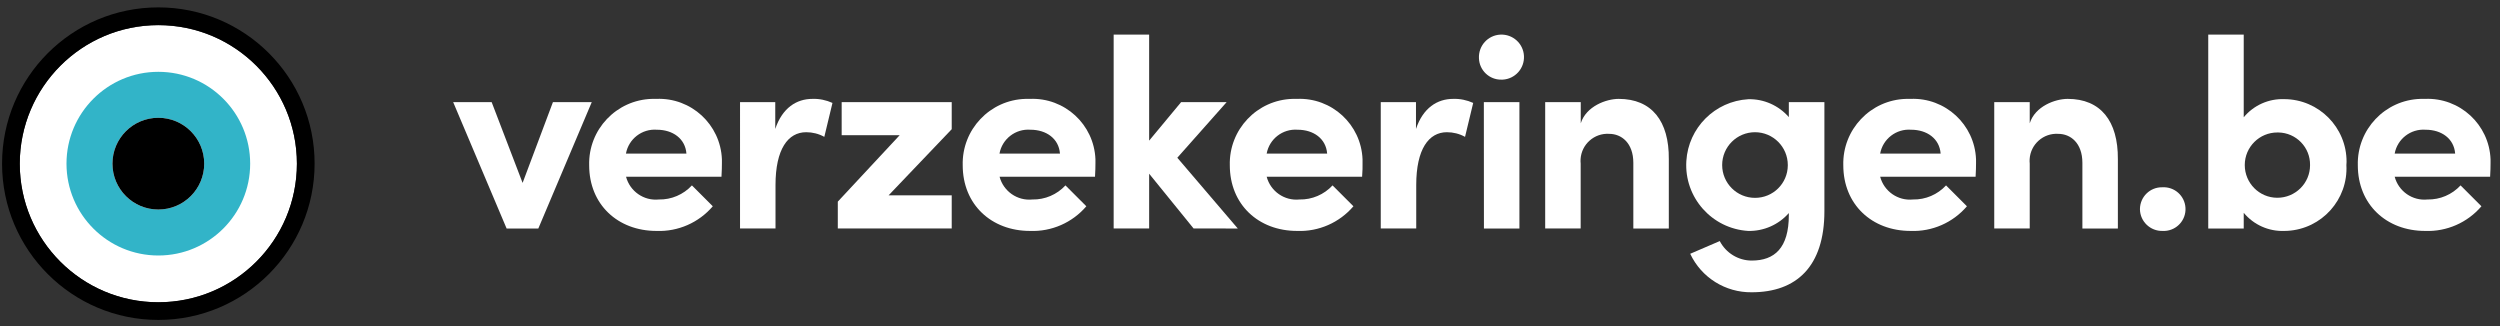
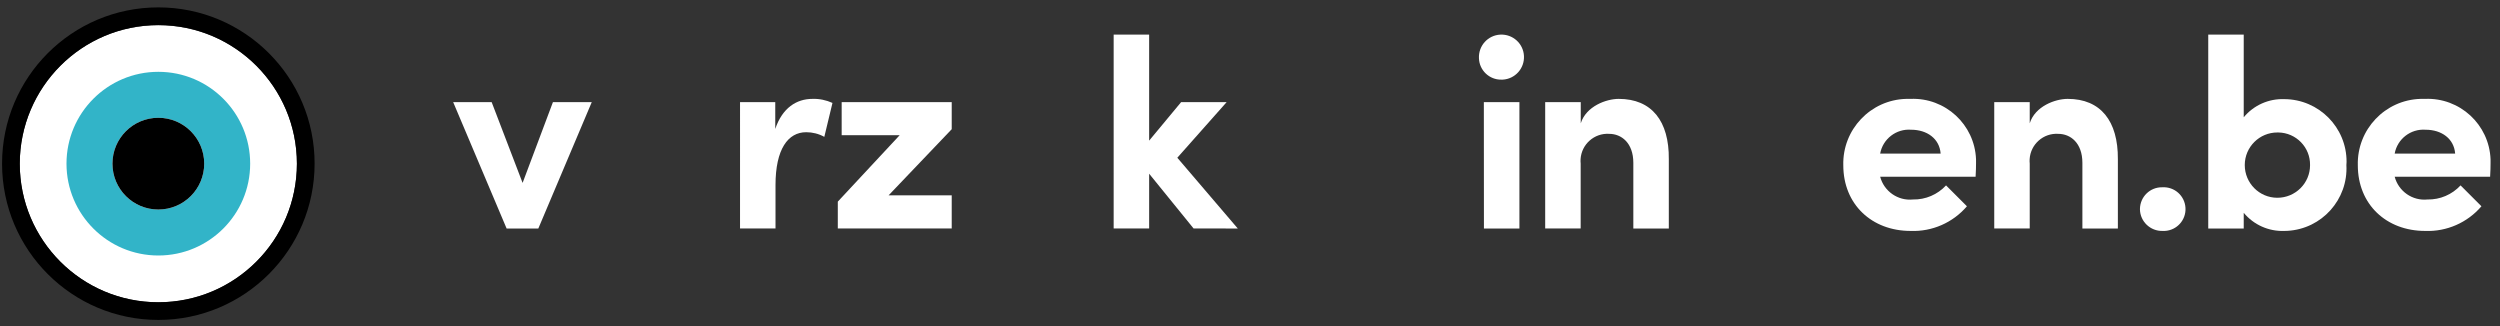
<svg xmlns="http://www.w3.org/2000/svg" version="1.1" x="0px" y="0px" viewBox="0 0 291 38" style="enable-background:new 0 0 291 38;" xml:space="preserve">
  <rect x="0" y="0" width="291" height="38" fill="#333333" stroke="none" />
  <style type="text/css">
	path {fill: #ffffff;}
	.eye__dark {fill:#000000;}
	#eye__iris {fill:#32B4C8;}
</style>
  <path id="v" d="M68.88,11.89l-6.22,14.71h-3.69l-6.22-14.71h4.48l3.6,9.4l3.53-9.4L68.88,11.89z" />
-   <path id="e_4_" d="M83.98,20.57H72.87c0.45,1.7,2.07,2.83,3.82,2.65c1.46,0.03,2.86-0.57,3.85-1.64l2.43,2.43  c-1.63,1.91-4.05,2.97-6.56,2.87c-4.51,0-7.83-3.09-7.83-7.64c-0.11-4.16,3.17-7.62,7.32-7.73c0.17,0,0.33,0,0.5,0  c4.05-0.17,7.47,2.98,7.63,7.03c0.01,0.15,0.01,0.3,0,0.45C84.04,19.4,84.01,19.9,83.98,20.57 M79.9,17.88  c-0.13-1.74-1.58-2.78-3.44-2.78c-1.73-0.13-3.29,1.07-3.6,2.78H79.9z" />
  <path id="r_1_" d="M96.9,11.98l-0.95,3.95c-0.65-0.36-1.37-0.54-2.11-0.54c-2.11,0-3.57,1.96-3.57,6.15v5.05h-4.13V11.89h4.1v3.12  c0.82-2.46,2.49-3.5,4.32-3.5C95.37,11.48,96.17,11.65,96.9,11.98" />
  <path id="z" d="M110.78,15.04l-7.35,7.7h7.35v3.85H97.52v-3.12l7.2-7.73h-6.75v-3.85h12.81V15.04z" />
-   <path id="e_3_" d="M127.46,20.57h-11.11c0.45,1.7,2.07,2.83,3.82,2.65c1.46,0.03,2.86-0.57,3.85-1.64l2.43,2.43  c-1.63,1.91-4.05,2.97-6.56,2.87c-4.51,0-7.83-3.09-7.83-7.64c-0.11-4.16,3.17-7.62,7.32-7.73c0.17,0,0.33,0,0.5,0  c4.05-0.17,7.47,2.98,7.63,7.03c0.01,0.15,0.01,0.3,0,0.45C127.52,19.4,127.49,19.9,127.46,20.57 M123.38,17.88  c-0.13-1.74-1.58-2.78-3.44-2.78c-1.73-0.13-3.29,1.07-3.6,2.78H123.38z" />
  <path id="k" d="M138.93,26.59l-5.17-6.37v6.37h-4.13V4.03h4.13v12.34l3.72-4.48h5.3l-5.74,6.47l7.04,8.24L138.93,26.59z" />
-   <path id="e_2_" d="M158.55,20.57h-11.11c0.45,1.7,2.07,2.83,3.82,2.65c1.46,0.03,2.86-0.57,3.85-1.64l2.43,2.43  c-1.63,1.91-4.05,2.97-6.56,2.87c-4.51,0-7.83-3.09-7.83-7.64c-0.11-4.16,3.17-7.62,7.32-7.73c0.17,0,0.33,0,0.5,0  c4.05-0.17,7.47,2.98,7.63,7.03c0.01,0.15,0.01,0.3,0,0.45C158.62,19.4,158.59,19.9,158.55,20.57 M154.48,17.88  c-0.13-1.74-1.58-2.78-3.44-2.78c-1.73-0.13-3.29,1.07-3.6,2.78H154.48z" />
-   <path id="r" d="M171.48,11.98l-0.95,3.95c-0.65-0.36-1.37-0.54-2.11-0.54c-2.11,0-3.57,1.96-3.57,6.15v5.05h-4.13V11.89h4.1v3.12  c0.82-2.46,2.49-3.5,4.32-3.5C169.95,11.48,170.75,11.65,171.48,11.98" />
  <path id="i" d="M172.15,6.78c-0.07-1.45,1.04-2.68,2.49-2.75c1.45-0.07,2.68,1.04,2.75,2.49s-1.04,2.68-2.49,2.75  c-0.04,0-0.09,0-0.13,0C173.36,9.3,172.19,8.18,172.15,6.78 M172.72,11.89h4.14v14.71h-4.13L172.72,11.89z" />
  <path id="n_1_" d="M194.25,18.52v8.08h-4.13v-7.64c0-2.33-1.39-3.38-2.81-3.38c-1.73-0.11-3.22,1.21-3.33,2.94  c-0.01,0.18-0.01,0.36,0.01,0.53v7.54h-4.13v-14.7H184v2.46c0.63-1.99,2.97-2.84,4.42-2.84C192.27,11.51,194.29,14.1,194.25,18.52" />
-   <path id="f" d="M212.36,11.89v12.69c0,6.44-3.25,9.44-8.46,9.44c-3.06,0.04-5.86-1.71-7.16-4.48l3.44-1.48  c0.72,1.39,2.16,2.27,3.72,2.27c2.65,0,4.32-1.45,4.32-5.3V24.8c-1.19,1.36-2.93,2.12-4.73,2.08c-4.23-0.26-7.46-3.9-7.2-8.13  c0.23-3.88,3.33-6.97,7.2-7.2c1.81-0.05,3.54,0.72,4.73,2.08v-1.74H212.36z M208.1,19.21c0-2.11-1.71-3.82-3.82-3.82  c-2.11,0-3.82,1.71-3.82,3.82c0,2.11,1.71,3.82,3.82,3.82c2.1,0.01,3.81-1.68,3.82-3.78C208.1,19.23,208.1,19.22,208.1,19.21" />
  <path id="e_1_" d="M229.96,20.57h-11.11c0.45,1.7,2.07,2.83,3.82,2.65c1.46,0.03,2.86-0.57,3.85-1.64l2.43,2.43  c-1.63,1.91-4.05,2.97-6.56,2.87c-4.51,0-7.83-3.09-7.83-7.64c-0.11-4.16,3.17-7.62,7.32-7.73c0.17,0,0.33,0,0.5,0  c4.05-0.17,7.47,2.98,7.63,7.03c0.01,0.15,0.01,0.3,0,0.45C230.02,19.4,229.99,19.9,229.96,20.57 M225.89,17.88  c-0.13-1.74-1.58-2.78-3.44-2.78c-1.73-0.13-3.29,1.07-3.6,2.78H225.89z" />
  <path id="n" d="M246.52,18.52v8.08h-4.13v-7.64c0-2.33-1.39-3.38-2.81-3.38c-1.73-0.11-3.22,1.21-3.33,2.94  c-0.01,0.18-0.01,0.36,0.01,0.53v7.54h-4.13v-14.7h4.13v2.46c0.63-1.99,2.97-2.84,4.42-2.84C244.53,11.51,246.55,14.1,246.52,18.52" />
  <path id="dot" d="M249.09,24.32c0.02-1.41,1.17-2.54,2.58-2.52c0.01,0,0.03,0,0.04,0c1.4-0.08,2.6,0.99,2.68,2.4  c0.08,1.4-0.99,2.6-2.4,2.68c-0.09,0.01-0.19,0.01-0.28,0c-1.41,0.03-2.59-1.09-2.62-2.5C249.09,24.36,249.09,24.34,249.09,24.32" />
  <path id="b" d="M273.12,19.21c0.22,4.01-2.86,7.44-6.87,7.66c-0.12,0.01-0.24,0.01-0.35,0.01c-1.82,0.07-3.57-0.71-4.73-2.11v1.83  h-4.13V4.03h4.13v9.62c1.16-1.4,2.91-2.18,4.73-2.11c4.02,0.02,7.26,3.3,7.24,7.31C273.13,18.97,273.12,19.09,273.12,19.21   M268.89,19.21c0.03-2.06-1.62-3.76-3.69-3.79c-0.03,0-0.07,0-0.1,0c-2.1-0.01-3.81,1.69-3.81,3.79s1.69,3.81,3.79,3.81  s3.81-1.69,3.81-3.79C268.89,19.23,268.89,19.22,268.89,19.21" />
  <path id="e" d="M289.85,20.57h-11.11c0.45,1.7,2.07,2.83,3.82,2.65c1.46,0.03,2.86-0.57,3.85-1.64l2.43,2.43  c-1.63,1.91-4.05,2.97-6.56,2.87c-4.51,0-7.83-3.09-7.83-7.64c-0.11-4.16,3.17-7.62,7.32-7.73c0.17,0,0.33,0,0.5,0  c4.05-0.17,7.47,2.98,7.63,7.03c0.01,0.15,0.01,0.3,0,0.45C289.91,19.4,289.88,19.9,289.85,20.57 M285.78,17.88  c-0.13-1.74-1.58-2.78-3.44-2.78c-1.73-0.13-3.29,1.07-3.6,2.78H285.78z" />
  <path id="eye__inner" fill="#ffffff" d="M18.43,2.93c8.91,0,16.13,7.22,16.13,16.13s-7.22,16.13-16.13,16.13  c-8.91,0-16.13-7.22-16.13-16.13c0,0,0,0,0,0C2.32,10.15,9.53,2.93,18.43,2.93" />
  <path id="eye__outer" class="eye__dark" d="M18.43,0.86L18.43,0.86C8.38,0.86,0.24,9,0.24,19.05c0,10.05,8.15,18.19,18.19,18.19  s18.19-8.15,18.19-18.19C36.63,9,28.48,0.86,18.43,0.86z M18.43,35.18c-8.91,0-16.13-7.22-16.13-16.13  c0.01-8.9,7.22-16.12,16.13-16.13c8.91,0,16.13,7.22,16.13,16.13C34.56,27.96,27.34,35.18,18.43,35.18z" />
  <path id="eye__iris" d="M18.43,8.36c-5.9,0-10.69,4.79-10.69,10.69s4.79,10.69,10.69,10.69c0,0,0,0,0,0  c5.9,0,10.69-4.79,10.69-10.69C29.12,13.15,24.34,8.36,18.43,8.36z M18.43,24.39c-2.95,0-5.34-2.39-5.34-5.34  c0-2.95,2.39-5.34,5.34-5.34s5.34,2.39,5.34,5.34S21.38,24.39,18.43,24.39z" />
  <circle id="eye__pupil" class="eye__dark" cx="18.43" cy="19.05" r="5.34" />
</svg>